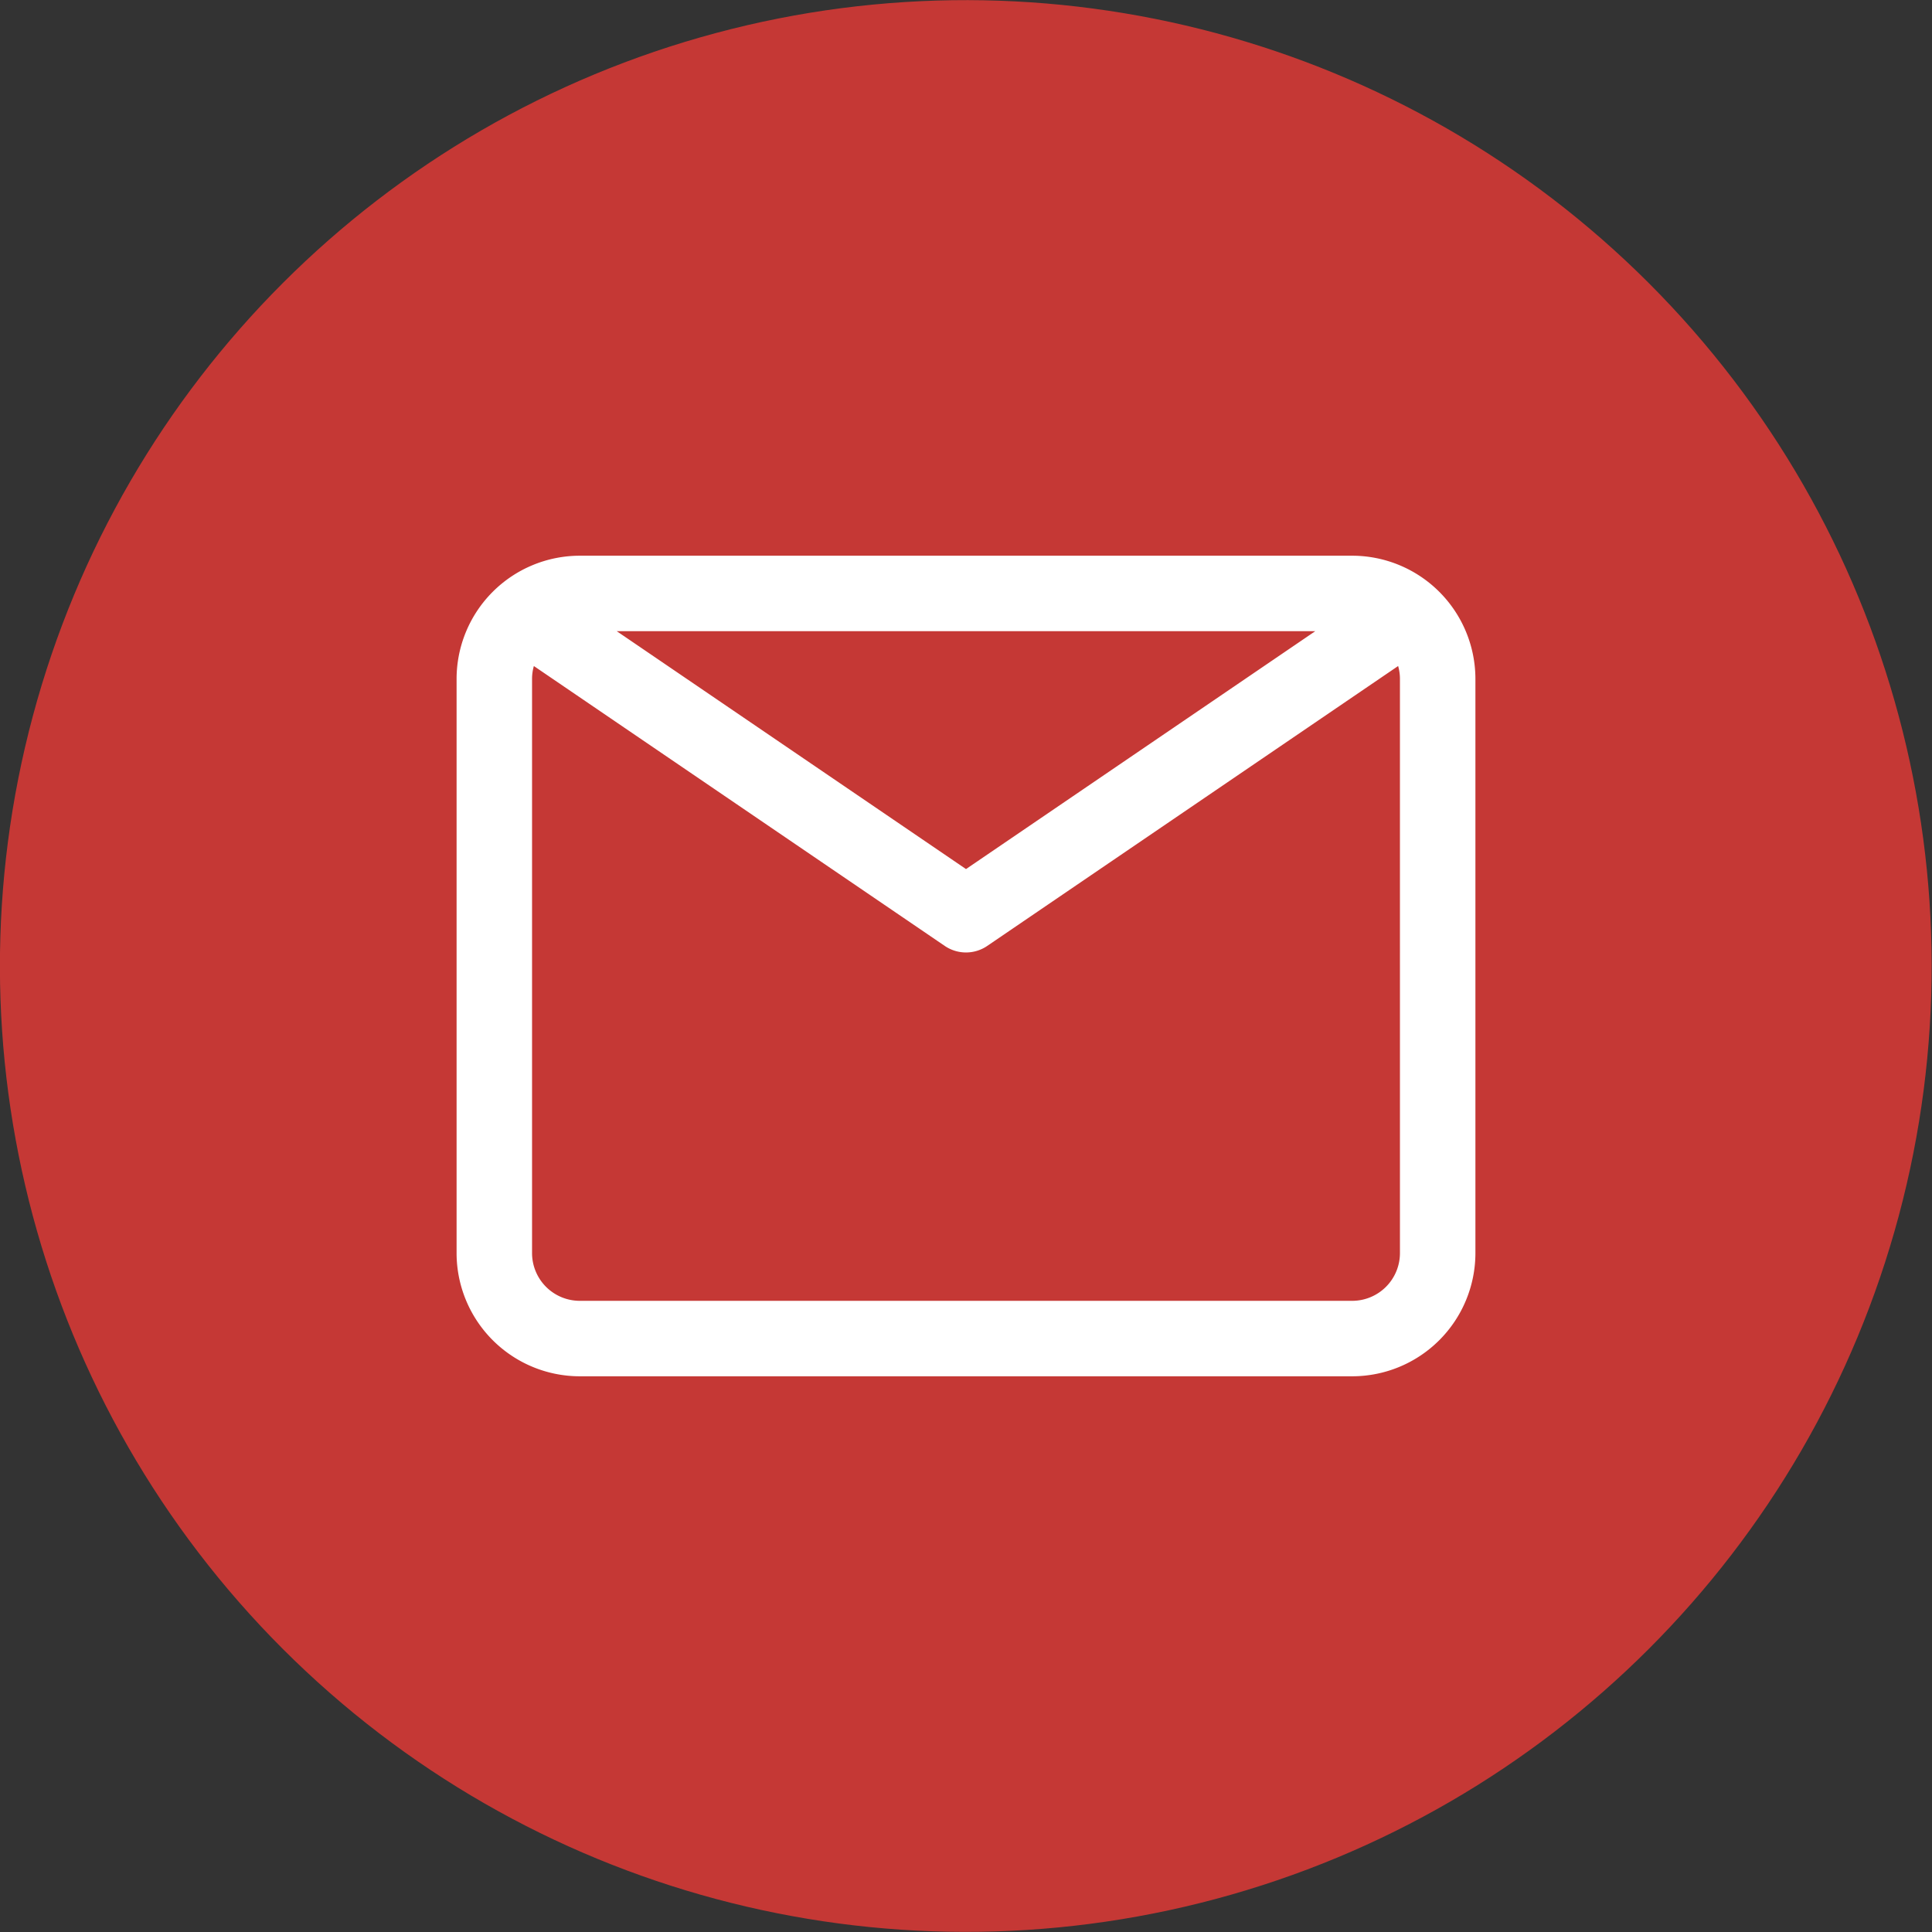
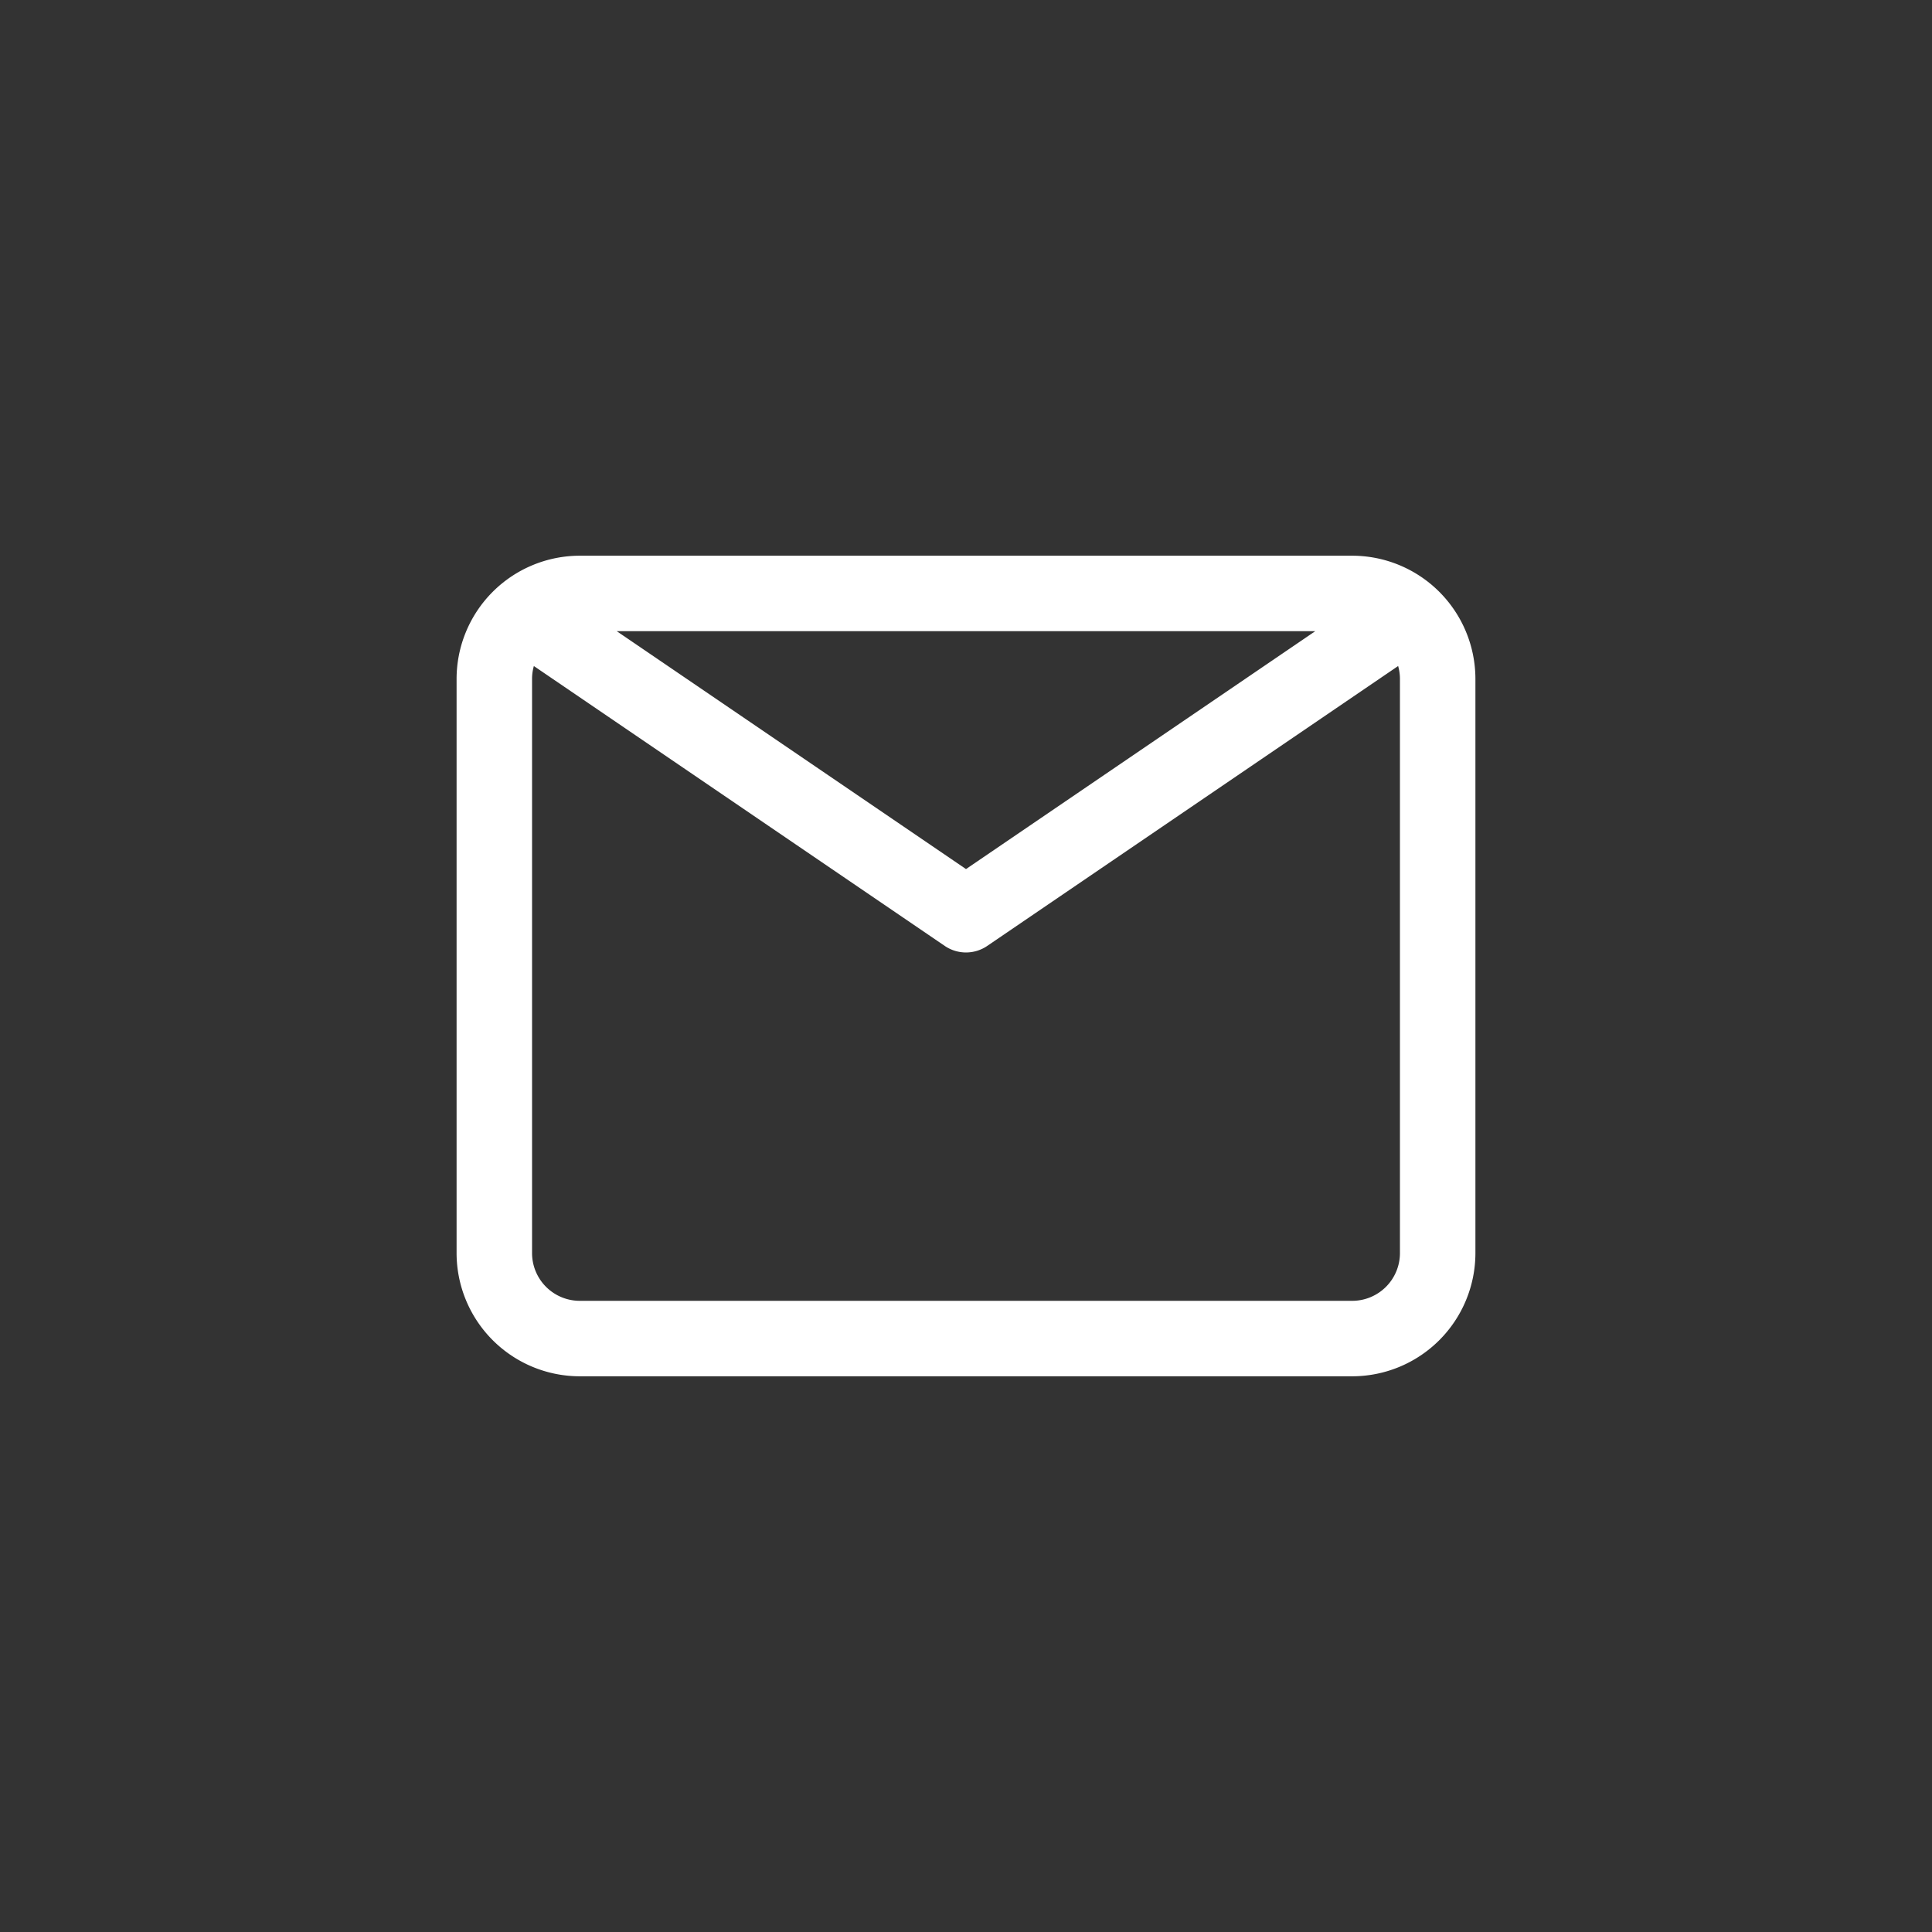
<svg xmlns="http://www.w3.org/2000/svg" version="1.1" width="512" height="512" x="0" y="0" viewBox="0 0 512 512" style="enable-background:new 0 0 512 512" xml:space="preserve" class="">
  <rect x="0" y="0" width="512" height="512" fill="#333333" stroke="none" />
  <g>
-     <circle cx="256" cy="256" fill="#c53835" r="256" transform="matrix(.707 -.707 .707 .707 -106.039 256)" data-original="#ff3f5b" class="" />
    <path d="m358.351 147.269h-204.7a32.681 32.681 0 0 0 -32.651 32.645v152.172a32.681 32.681 0 0 0 32.649 32.647h204.7a32.679 32.679 0 0 0 32.651-32.645v-152.174a32.681 32.681 0 0 0 -32.65-32.645zm-9.79 20-92.561 63.045-92.56-63.045zm22.439 164.817a12.659 12.659 0 0 1 -12.65 12.647h-204.7a12.658 12.658 0 0 1 -12.65-12.645v-152.174a12.372 12.372 0 0 1 .479-3.408l108.891 74.172a10 10 0 0 0 11.259 0l108.891-74.174a12.357 12.357 0 0 1 .479 3.409z" fill="#ffffff" fill-rule="evenodd" data-original="#ffffff" class="" />
  </g>
</svg>